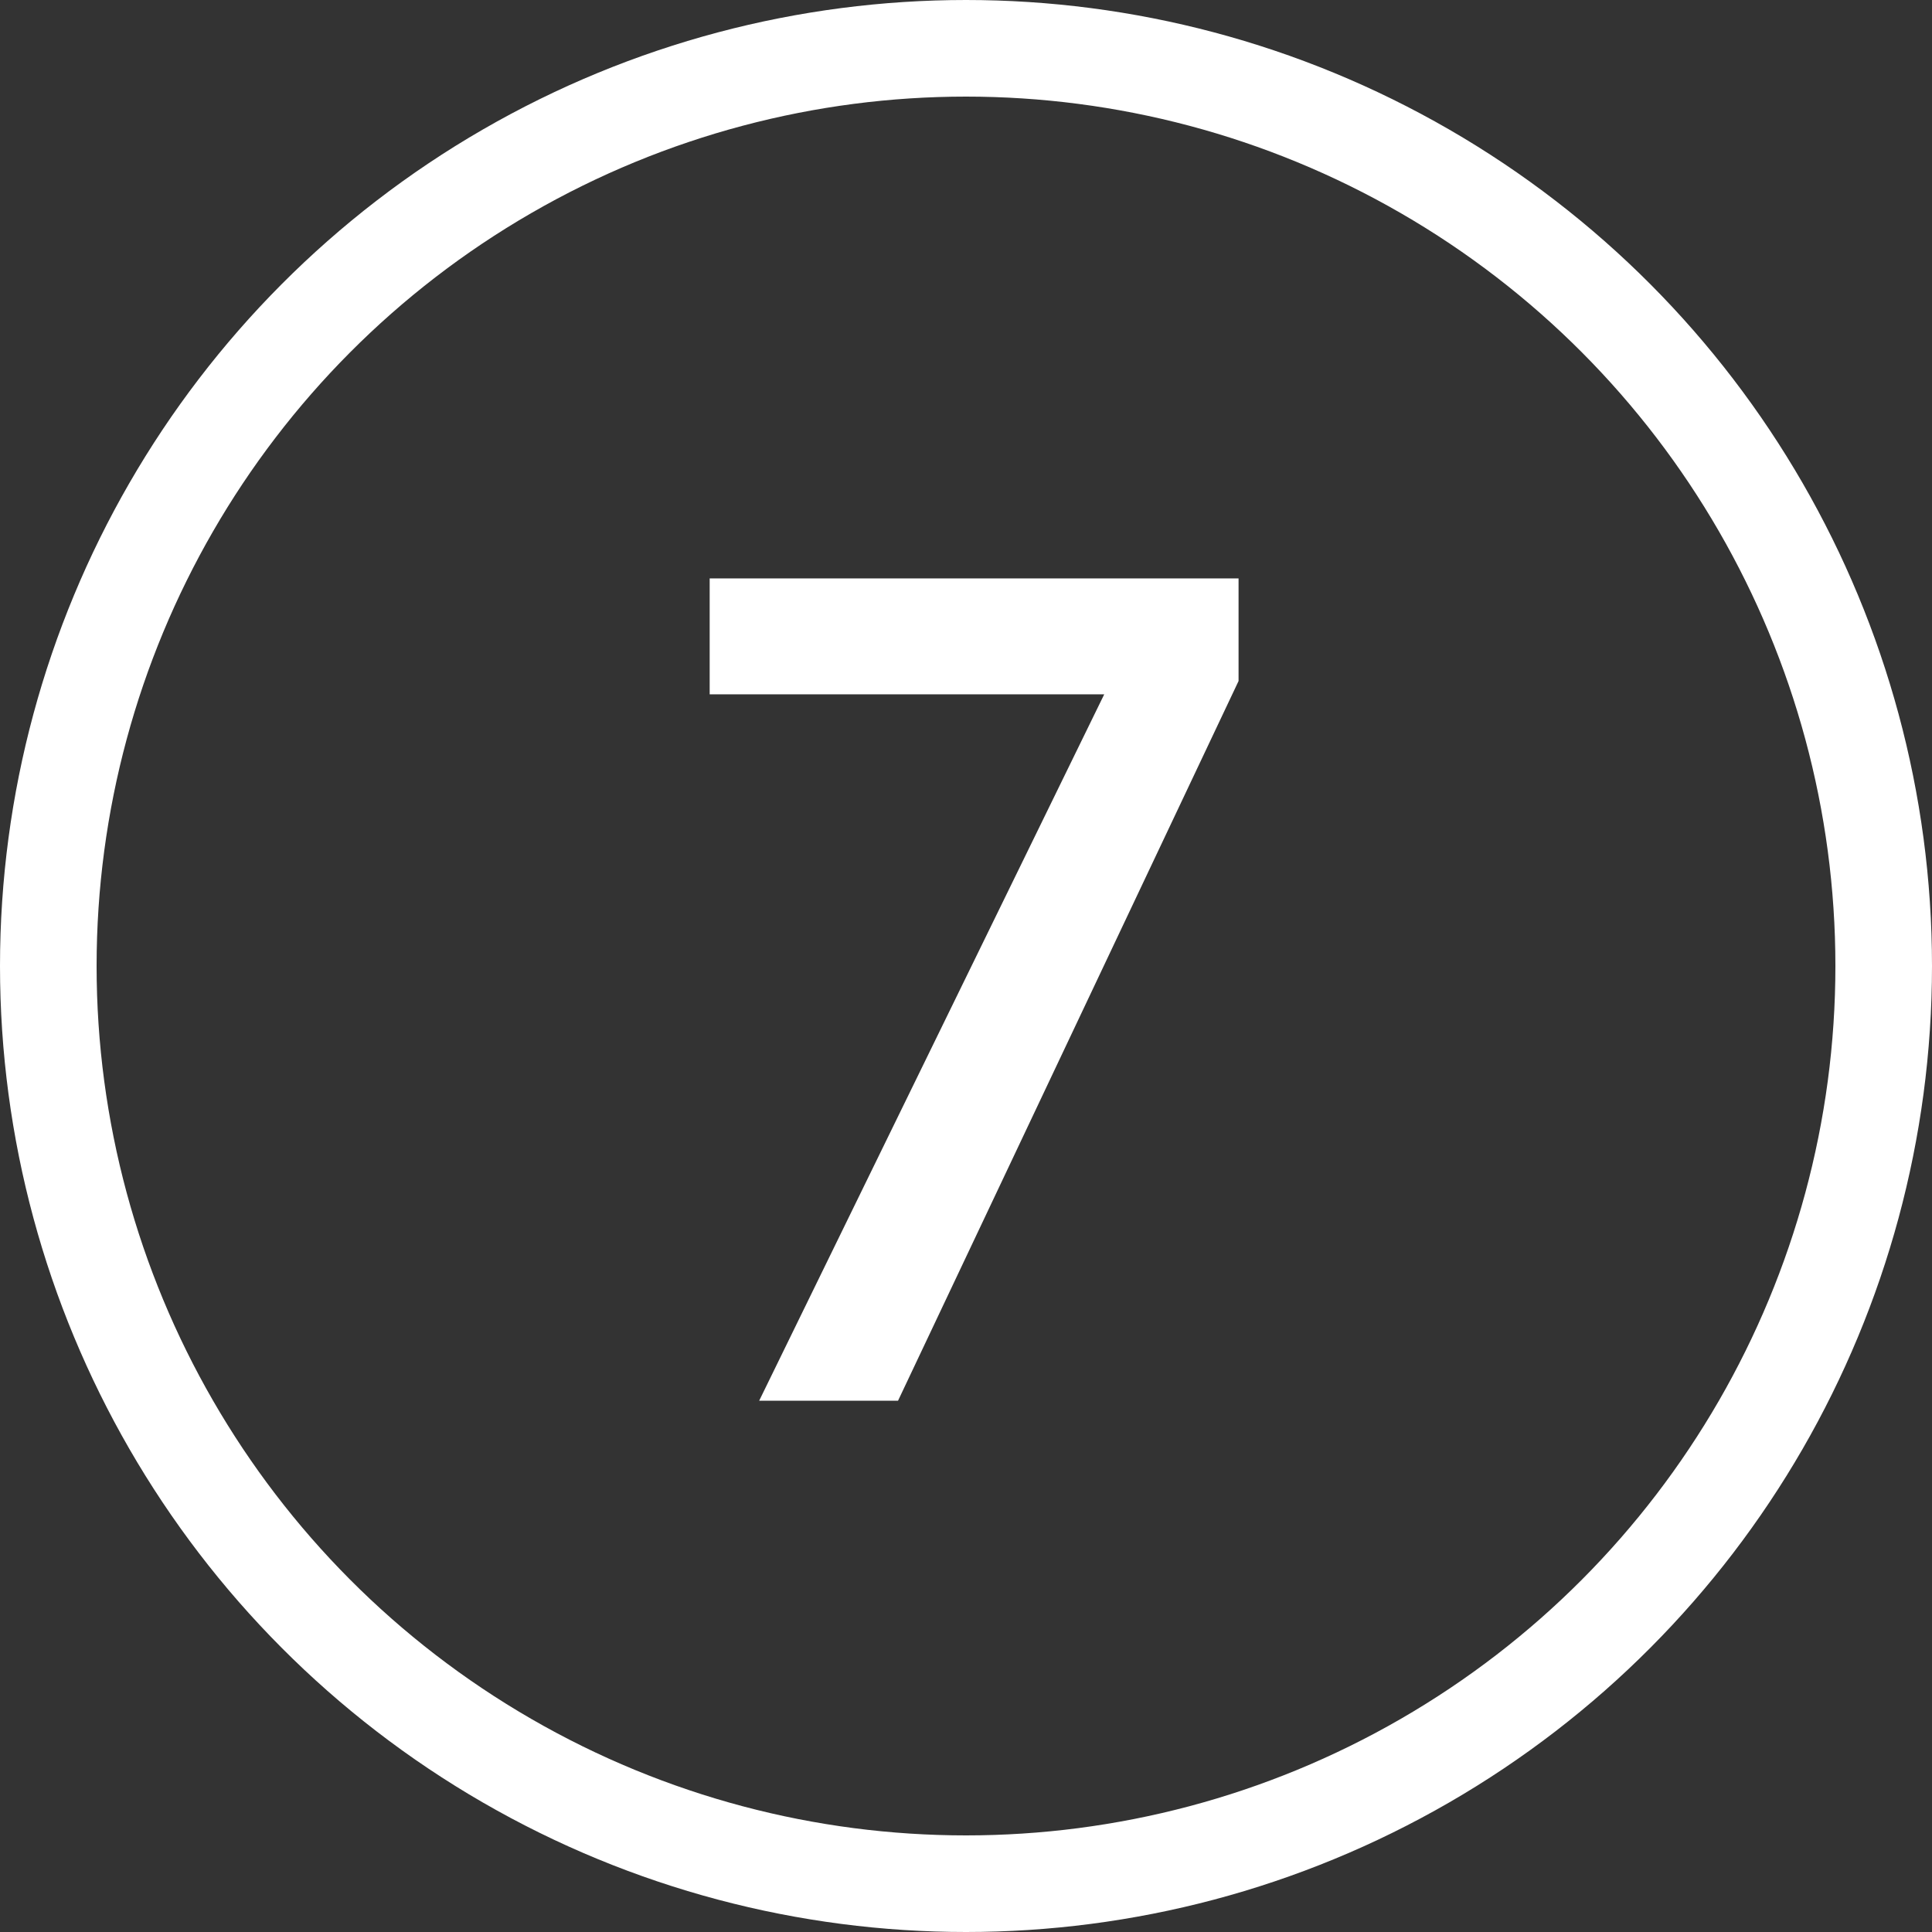
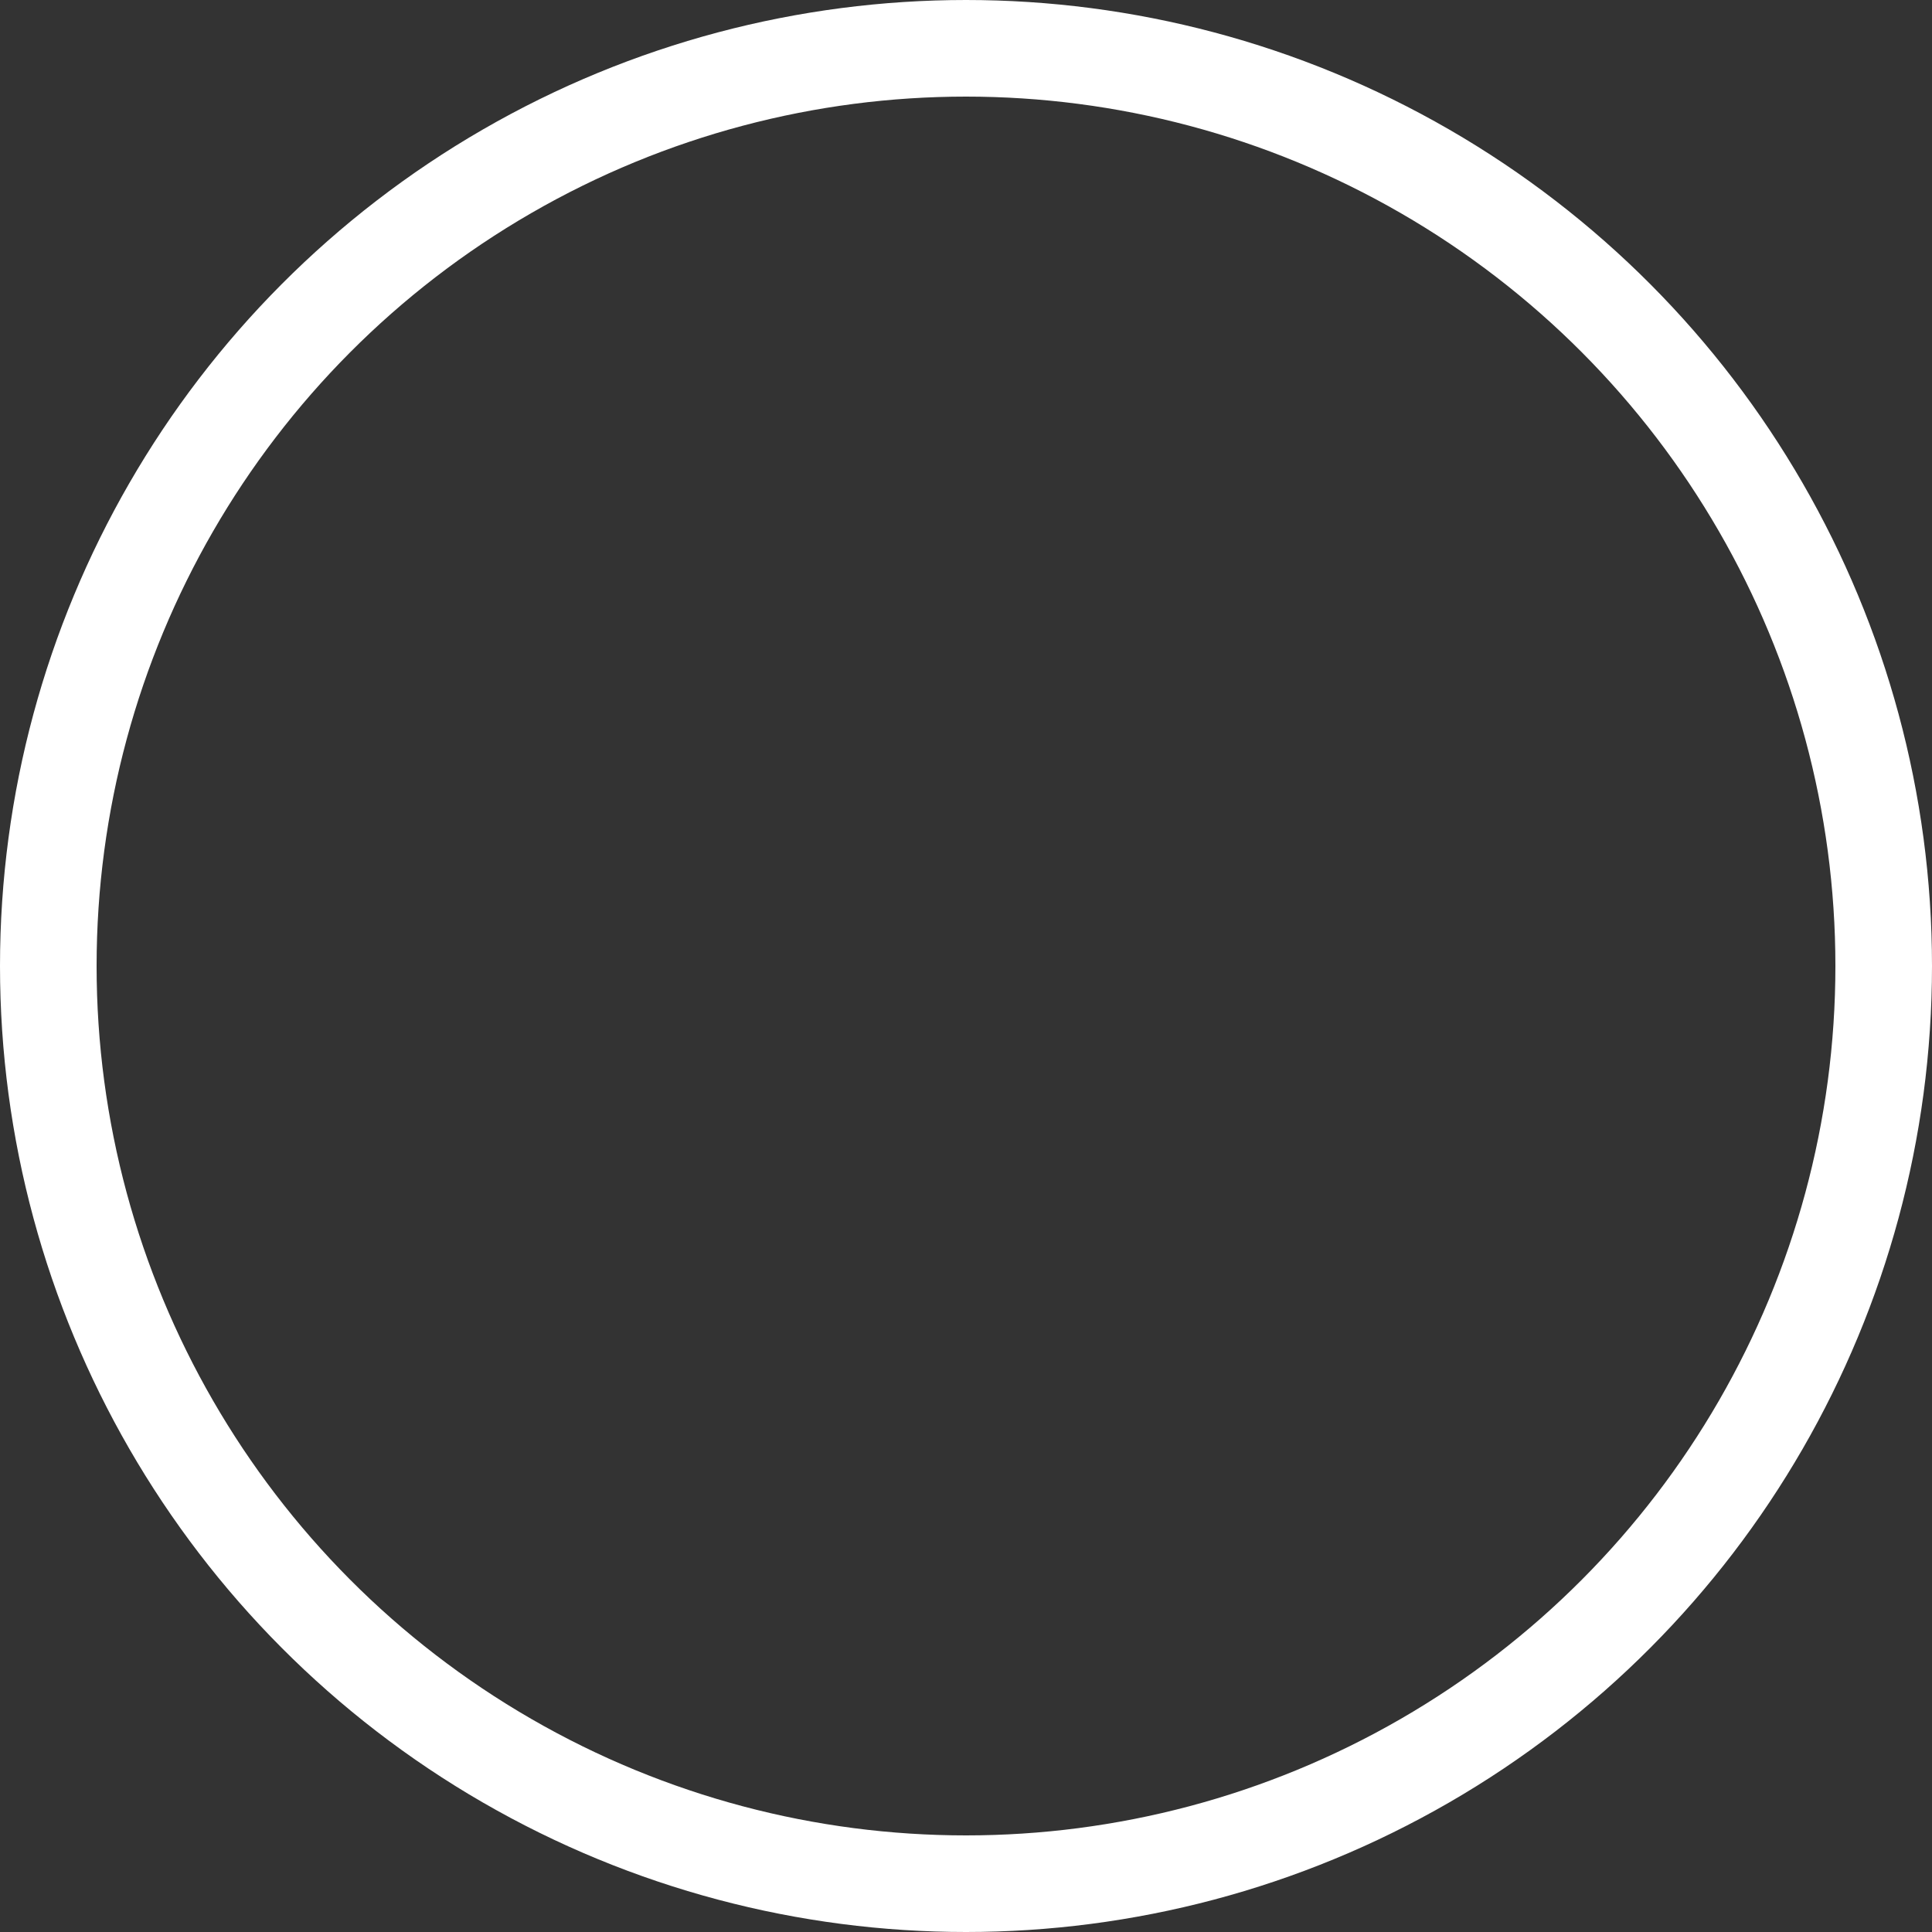
<svg xmlns="http://www.w3.org/2000/svg" width="40" height="40" viewBox="0 0 40 40" fill="none">
  <rect x="0" y="0" width="40" height="40" fill="#333333" stroke="none" />
  <circle cx="20" cy="20" r="19" stroke="white" stroke-width="2" />
-   <path d="M15.718 29L23.668 12.725L25.068 14.375H14.693V11.975H25.643V14.1L18.593 29H15.718Z" fill="white" />
</svg>